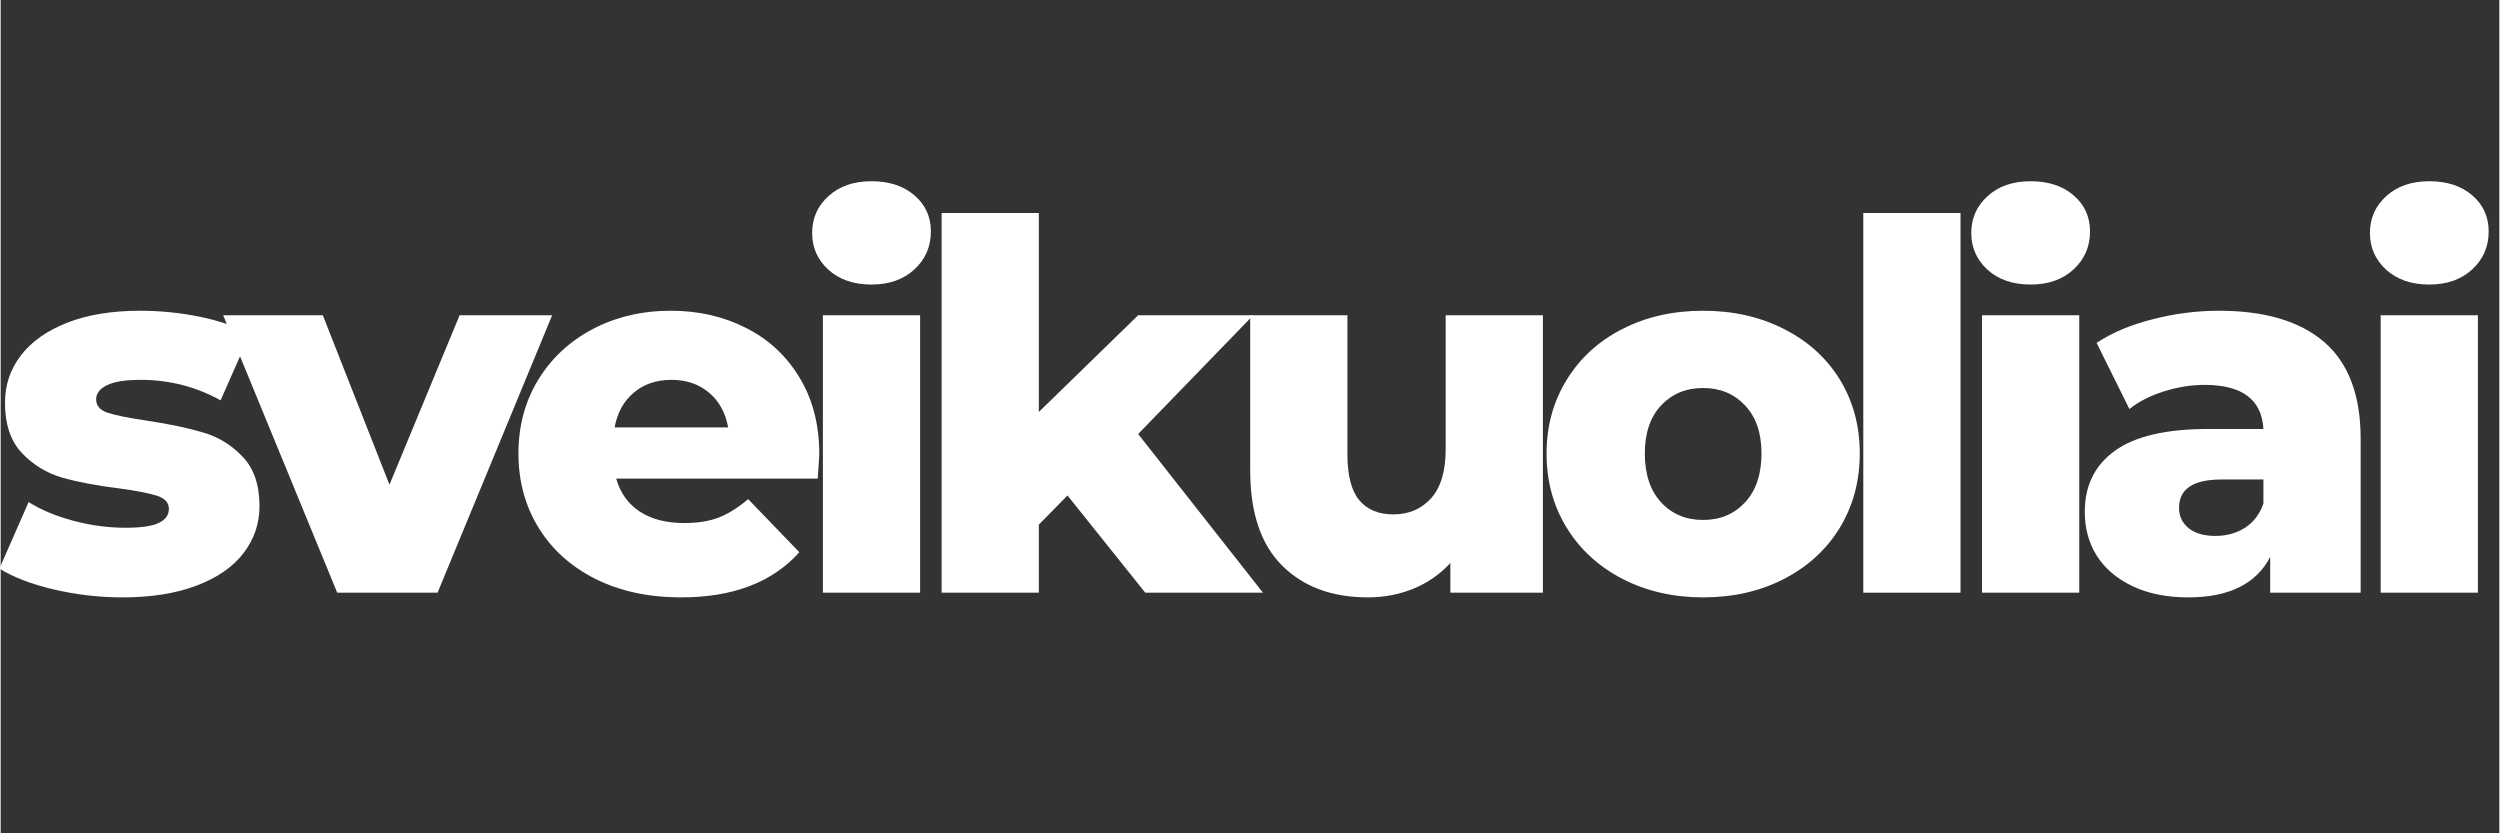
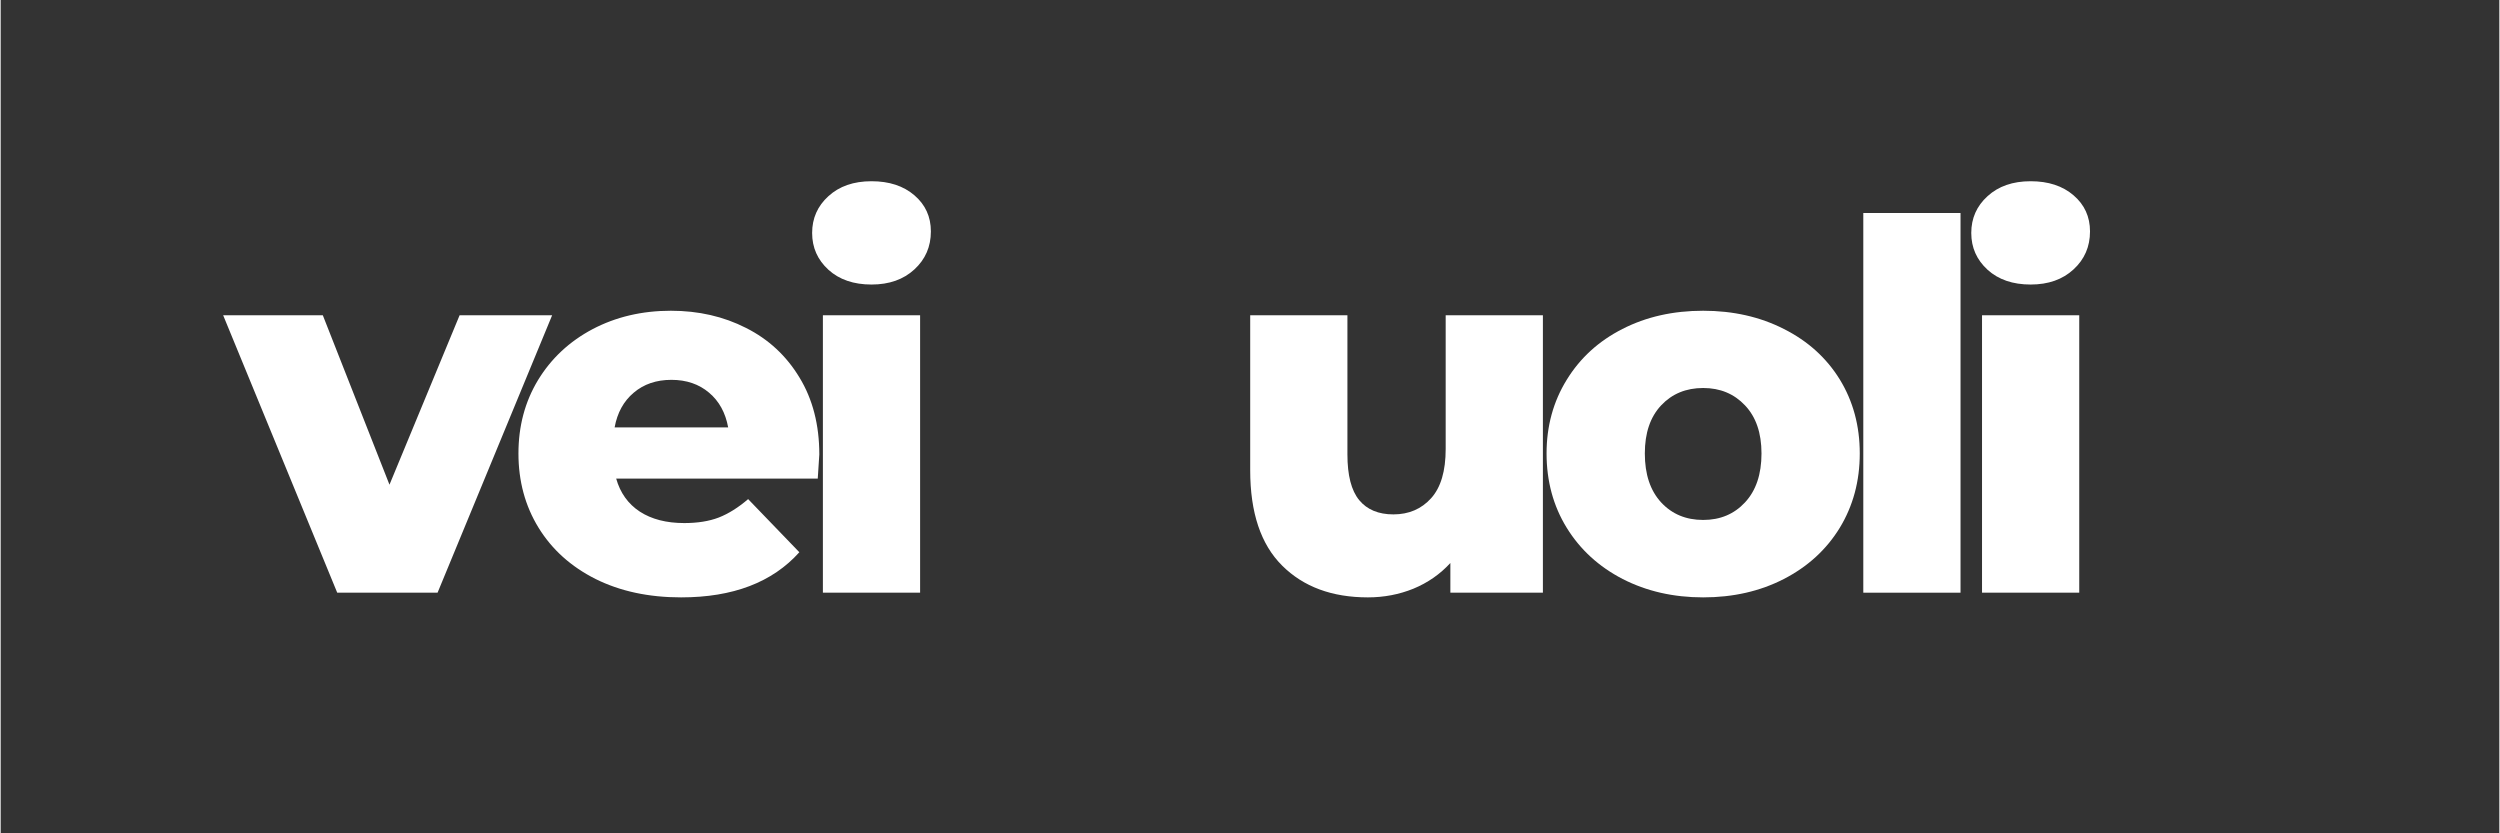
<svg xmlns="http://www.w3.org/2000/svg" width="300" zoomAndPan="magnify" viewBox="0 0 224.88 75" height="100" preserveAspectRatio="xMidYMid meet">
  <rect x="0" y="0" width="224.88" height="75" fill="#333333" stroke="none" />
  <defs>
    <g />
  </defs>
  <g fill="#ffffff" fill-opacity="1">
    <g transform="translate(-0.939, 53.342)">
      <g>
-         <path d="M 11.891 0.422 C 9.797 0.422 7.734 0.18 5.703 -0.297 C 3.68 -0.773 2.055 -1.398 0.828 -2.172 L 3.453 -8.156 C 4.586 -7.445 5.938 -6.883 7.5 -6.469 C 9.07 -6.051 10.625 -5.844 12.156 -5.844 C 13.57 -5.844 14.578 -5.988 15.172 -6.281 C 15.773 -6.57 16.078 -6.992 16.078 -7.547 C 16.078 -8.109 15.711 -8.504 14.984 -8.734 C 14.266 -8.961 13.125 -9.18 11.562 -9.391 C 9.562 -9.641 7.863 -9.961 6.469 -10.359 C 5.07 -10.766 3.863 -11.504 2.844 -12.578 C 1.832 -13.648 1.328 -15.156 1.328 -17.094 C 1.328 -18.688 1.801 -20.102 2.75 -21.344 C 3.707 -22.594 5.098 -23.578 6.922 -24.297 C 8.754 -25.016 10.945 -25.375 13.5 -25.375 C 15.312 -25.375 17.109 -25.191 18.891 -24.828 C 20.672 -24.461 22.16 -23.941 23.359 -23.266 L 20.734 -17.312 C 18.516 -18.539 16.117 -19.156 13.547 -19.156 C 12.16 -19.156 11.145 -18.992 10.5 -18.672 C 9.852 -18.348 9.531 -17.926 9.531 -17.406 C 9.531 -16.82 9.883 -16.414 10.594 -16.188 C 11.301 -15.957 12.469 -15.723 14.094 -15.484 C 16.156 -15.172 17.859 -14.812 19.203 -14.406 C 20.555 -14.008 21.734 -13.281 22.734 -12.219 C 23.734 -11.164 24.234 -9.688 24.234 -7.781 C 24.234 -6.219 23.754 -4.812 22.797 -3.562 C 21.848 -2.32 20.441 -1.348 18.578 -0.641 C 16.723 0.066 14.492 0.422 11.891 0.422 Z M 11.891 0.422 " />
-       </g>
+         </g>
    </g>
  </g>
  <g fill="#ffffff" fill-opacity="1">
    <g transform="translate(20.524, 53.342)">
      <g>
        <path d="M 29.109 -24.969 L 18.797 0 L 9.766 0 L -0.5 -24.969 L 8.469 -24.969 L 14.469 -9.719 L 20.781 -24.969 Z M 29.109 -24.969 " />
      </g>
    </g>
  </g>
  <g fill="#ffffff" fill-opacity="1">
    <g transform="translate(45.35, 53.342)">
      <g>
        <path d="M 28.328 -12.438 C 28.328 -12.375 28.281 -11.648 28.188 -10.266 L 10.047 -10.266 C 10.41 -8.984 11.117 -7.992 12.172 -7.297 C 13.234 -6.609 14.566 -6.266 16.172 -6.266 C 17.367 -6.266 18.406 -6.43 19.281 -6.766 C 20.156 -7.109 21.035 -7.66 21.922 -8.422 L 26.531 -3.641 C 24.102 -0.93 20.555 0.422 15.891 0.422 C 12.973 0.422 10.406 -0.129 8.188 -1.234 C 5.977 -2.348 4.27 -3.883 3.062 -5.844 C 1.852 -7.812 1.25 -10.039 1.25 -12.531 C 1.25 -14.988 1.836 -17.191 3.016 -19.141 C 4.203 -21.086 5.836 -22.613 7.922 -23.719 C 10.016 -24.82 12.363 -25.375 14.969 -25.375 C 17.457 -25.375 19.711 -24.859 21.734 -23.828 C 23.766 -22.805 25.367 -21.316 26.547 -19.359 C 27.734 -17.41 28.328 -15.102 28.328 -12.438 Z M 15.016 -19.156 C 13.66 -19.156 12.531 -18.77 11.625 -18 C 10.719 -17.238 10.145 -16.195 9.906 -14.875 L 20.125 -14.875 C 19.883 -16.195 19.312 -17.238 18.406 -18 C 17.5 -18.77 16.367 -19.156 15.016 -19.156 Z M 15.016 -19.156 " />
      </g>
    </g>
  </g>
  <g fill="#ffffff" fill-opacity="1">
    <g transform="translate(71.188, 53.342)">
      <g>
        <path d="M 2.812 -24.969 L 11.562 -24.969 L 11.562 0 L 2.812 0 Z M 7.188 -27.734 C 5.582 -27.734 4.289 -28.176 3.312 -29.062 C 2.332 -29.957 1.844 -31.062 1.844 -32.375 C 1.844 -33.695 2.332 -34.801 3.312 -35.688 C 4.289 -36.582 5.582 -37.031 7.188 -37.031 C 8.781 -37.031 10.066 -36.609 11.047 -35.766 C 12.035 -34.922 12.531 -33.836 12.531 -32.516 C 12.531 -31.141 12.035 -30 11.047 -29.094 C 10.066 -28.188 8.781 -27.734 7.188 -27.734 Z M 7.188 -27.734 " />
      </g>
    </g>
  </g>
  <g fill="#ffffff" fill-opacity="1">
    <g transform="translate(81.873, 53.342)">
      <g>
-         <path d="M 14.141 -8.75 L 11.562 -6.125 L 11.562 0 L 2.812 0 L 2.812 -34.172 L 11.562 -34.172 L 11.562 -16.266 L 20.5 -24.969 L 30.859 -24.969 L 20.5 -14.281 L 31.734 0 L 21.141 0 Z M 14.141 -8.75 " />
-       </g>
+         </g>
    </g>
  </g>
  <g fill="#ffffff" fill-opacity="1">
    <g transform="translate(109.739, 53.342)">
      <g>
        <path d="M 29.062 -24.969 L 29.062 0 L 20.734 0 L 20.734 -2.672 C 19.805 -1.66 18.695 -0.891 17.406 -0.359 C 16.125 0.16 14.758 0.422 13.312 0.422 C 10.082 0.422 7.508 -0.531 5.594 -2.438 C 3.676 -4.344 2.719 -7.203 2.719 -11.016 L 2.719 -24.969 L 11.469 -24.969 L 11.469 -12.438 C 11.469 -10.562 11.82 -9.191 12.531 -8.328 C 13.238 -7.473 14.266 -7.047 15.609 -7.047 C 16.992 -7.047 18.125 -7.531 19 -8.5 C 19.875 -9.469 20.312 -10.945 20.312 -12.938 L 20.312 -24.969 Z M 29.062 -24.969 " />
      </g>
    </g>
  </g>
  <g fill="#ffffff" fill-opacity="1">
    <g transform="translate(137.881, 53.342)">
      <g>
        <path d="M 15.344 0.422 C 12.664 0.422 10.25 -0.129 8.094 -1.234 C 5.945 -2.348 4.27 -3.883 3.062 -5.844 C 1.852 -7.812 1.25 -10.039 1.25 -12.531 C 1.25 -14.988 1.852 -17.195 3.062 -19.156 C 4.27 -21.125 5.941 -22.648 8.078 -23.734 C 10.211 -24.828 12.633 -25.375 15.344 -25.375 C 18.039 -25.375 20.461 -24.828 22.609 -23.734 C 24.766 -22.648 26.441 -21.133 27.641 -19.188 C 28.836 -17.238 29.438 -15.02 29.438 -12.531 C 29.438 -10.039 28.836 -7.812 27.641 -5.844 C 26.441 -3.883 24.766 -2.348 22.609 -1.234 C 20.461 -0.129 18.039 0.422 15.344 0.422 Z M 15.344 -6.547 C 16.875 -6.547 18.129 -7.07 19.109 -8.125 C 20.098 -9.188 20.594 -10.656 20.594 -12.531 C 20.594 -14.375 20.098 -15.816 19.109 -16.859 C 18.129 -17.898 16.875 -18.422 15.344 -18.422 C 13.801 -18.422 12.539 -17.898 11.562 -16.859 C 10.582 -15.816 10.094 -14.375 10.094 -12.531 C 10.094 -10.656 10.582 -9.188 11.562 -8.125 C 12.539 -7.07 13.801 -6.547 15.344 -6.547 Z M 15.344 -6.547 " />
      </g>
    </g>
  </g>
  <g fill="#ffffff" fill-opacity="1">
    <g transform="translate(164.825, 53.342)">
      <g>
        <path d="M 2.812 -34.172 L 11.562 -34.172 L 11.562 0 L 2.812 0 Z M 2.812 -34.172 " />
      </g>
    </g>
  </g>
  <g fill="#ffffff" fill-opacity="1">
    <g transform="translate(175.51, 53.342)">
      <g>
        <path d="M 2.812 -24.969 L 11.562 -24.969 L 11.562 0 L 2.812 0 Z M 7.188 -27.734 C 5.582 -27.734 4.289 -28.176 3.312 -29.062 C 2.332 -29.957 1.844 -31.062 1.844 -32.375 C 1.844 -33.695 2.332 -34.801 3.312 -35.688 C 4.289 -36.582 5.582 -37.031 7.188 -37.031 C 8.781 -37.031 10.066 -36.609 11.047 -35.766 C 12.035 -34.922 12.531 -33.836 12.531 -32.516 C 12.531 -31.141 12.035 -30 11.047 -29.094 C 10.066 -28.188 8.781 -27.734 7.188 -27.734 Z M 7.188 -27.734 " />
      </g>
    </g>
  </g>
  <g fill="#ffffff" fill-opacity="1">
    <g transform="translate(186.195, 53.342)">
      <g>
-         <path d="M 13.453 -25.375 C 17.598 -25.375 20.758 -24.43 22.938 -22.547 C 25.113 -20.66 26.203 -17.766 26.203 -13.859 L 26.203 0 L 18.062 0 L 18.062 -3.219 C 16.801 -0.789 14.344 0.422 10.688 0.422 C 8.75 0.422 7.07 0.082 5.656 -0.594 C 4.25 -1.27 3.18 -2.18 2.453 -3.328 C 1.734 -4.484 1.375 -5.801 1.375 -7.281 C 1.375 -9.645 2.281 -11.477 4.094 -12.781 C 5.906 -14.082 8.703 -14.734 12.484 -14.734 L 17.453 -14.734 C 17.305 -17.379 15.539 -18.703 12.156 -18.703 C 10.957 -18.703 9.742 -18.508 8.516 -18.125 C 7.285 -17.738 6.242 -17.207 5.391 -16.531 L 2.438 -22.484 C 3.82 -23.398 5.504 -24.109 7.484 -24.609 C 9.461 -25.117 11.453 -25.375 13.453 -25.375 Z M 13.125 -5.109 C 14.133 -5.109 15.023 -5.352 15.797 -5.844 C 16.566 -6.344 17.117 -7.066 17.453 -8.016 L 17.453 -10.188 L 13.688 -10.188 C 11.133 -10.188 9.859 -9.336 9.859 -7.641 C 9.859 -6.879 10.148 -6.266 10.734 -5.797 C 11.316 -5.336 12.113 -5.109 13.125 -5.109 Z M 13.125 -5.109 " />
-       </g>
+         </g>
    </g>
  </g>
  <g fill="#ffffff" fill-opacity="1">
    <g transform="translate(211.389, 53.342)">
      <g>
-         <path d="M 2.812 -24.969 L 11.562 -24.969 L 11.562 0 L 2.812 0 Z M 7.188 -27.734 C 5.582 -27.734 4.289 -28.176 3.312 -29.062 C 2.332 -29.957 1.844 -31.062 1.844 -32.375 C 1.844 -33.695 2.332 -34.801 3.312 -35.688 C 4.289 -36.582 5.582 -37.031 7.188 -37.031 C 8.781 -37.031 10.066 -36.609 11.047 -35.766 C 12.035 -34.922 12.531 -33.836 12.531 -32.516 C 12.531 -31.141 12.035 -30 11.047 -29.094 C 10.066 -28.188 8.781 -27.734 7.188 -27.734 Z M 7.188 -27.734 " />
-       </g>
+         </g>
    </g>
  </g>
</svg>